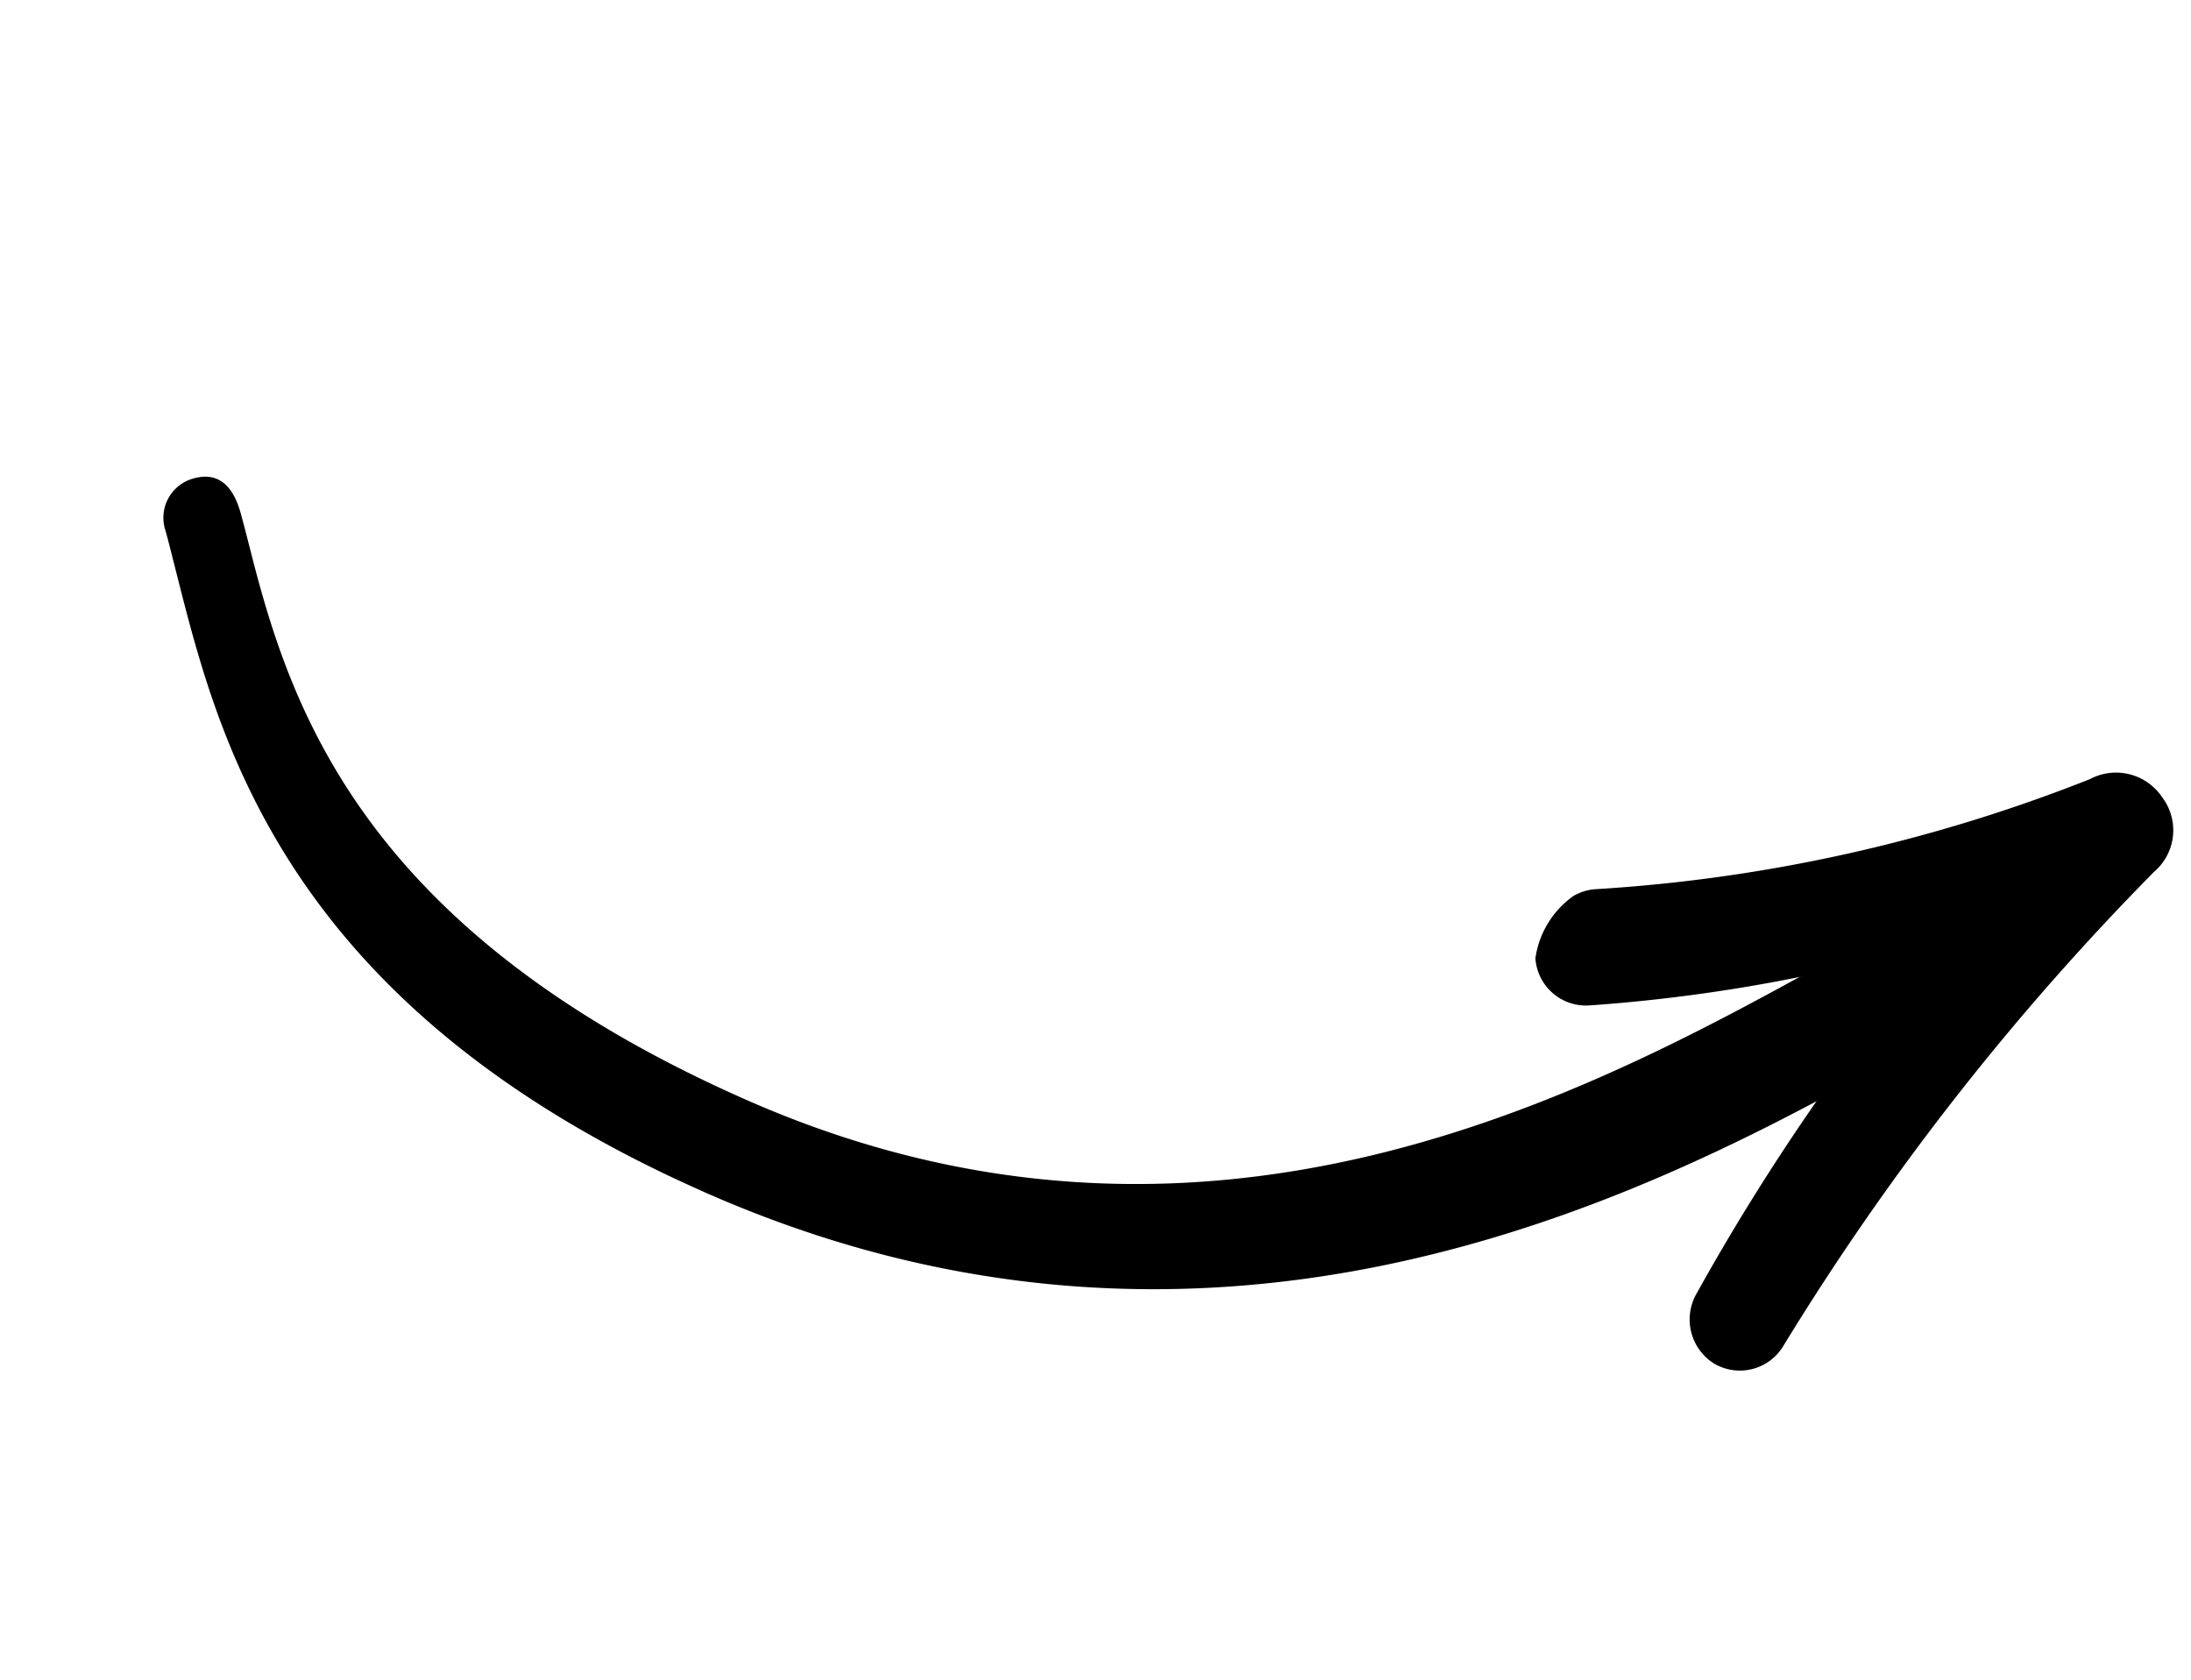
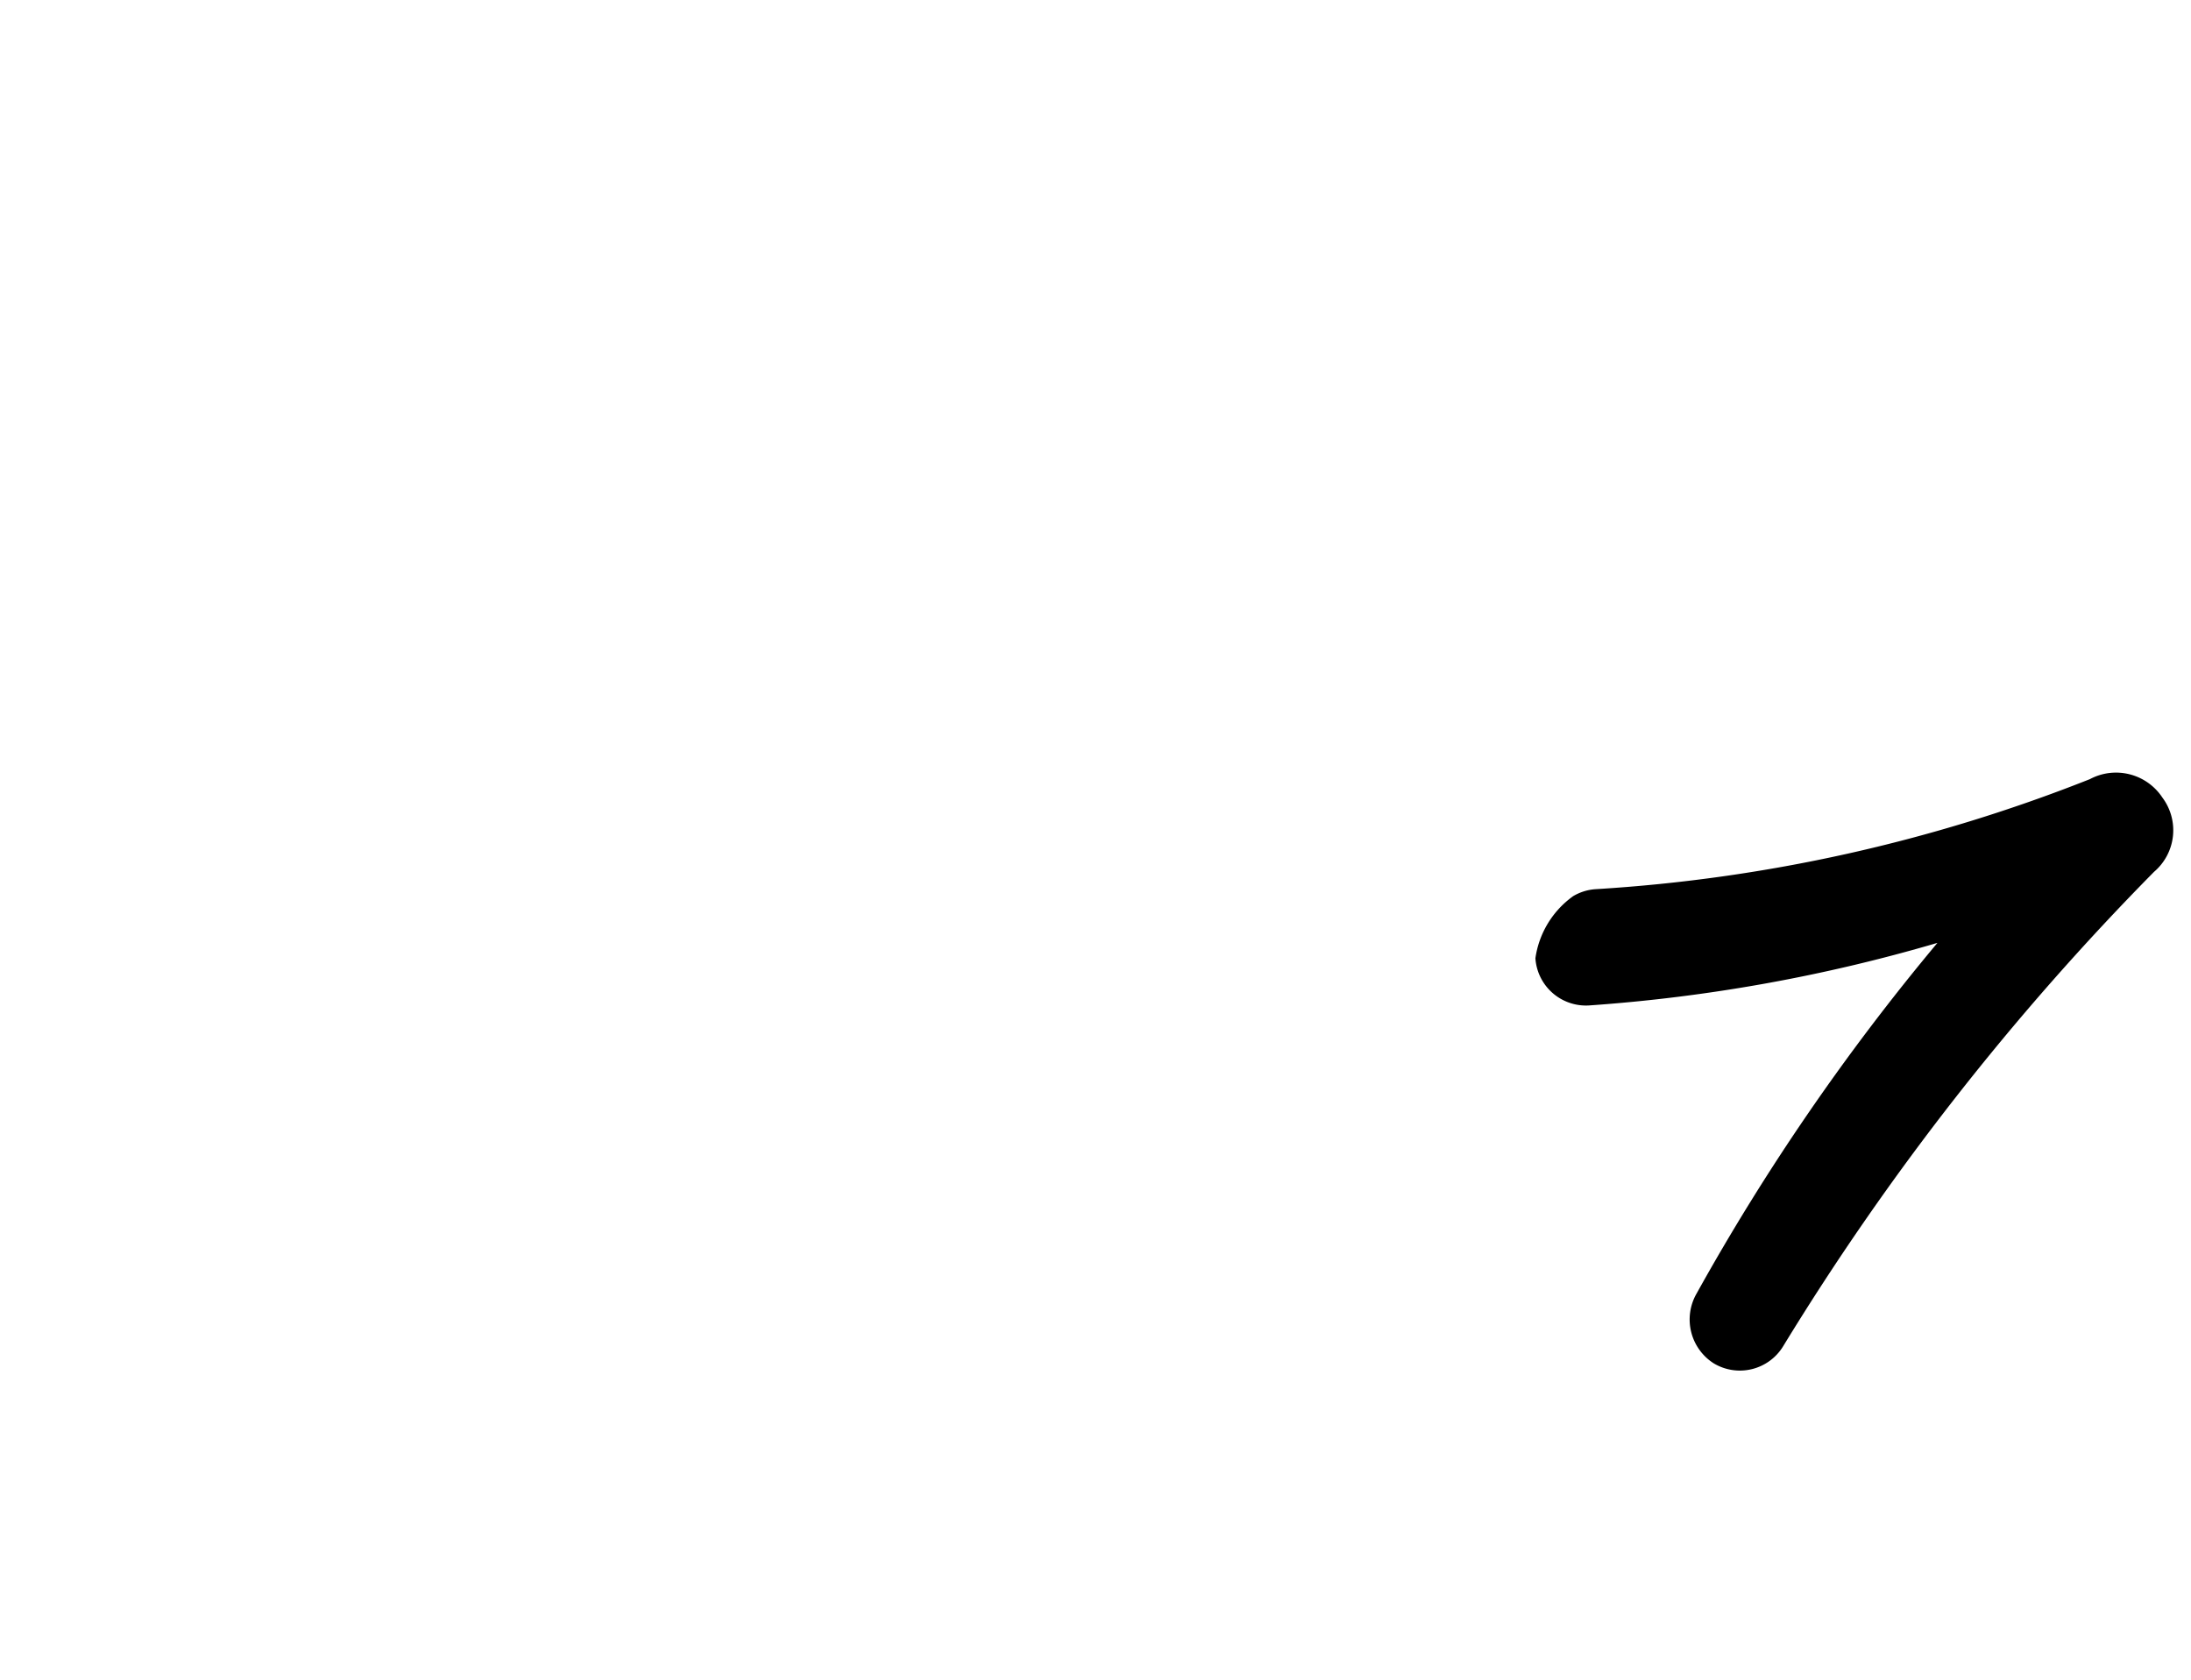
<svg xmlns="http://www.w3.org/2000/svg" fill="currentColor" viewBox="0 0 56.951 43.667">
  <path d="M40.88 23.303a2.401 2.401 0 0 0-.97 1.606 1.317 1.317 0 0 0 1.403 1.226 42.574 42.574 0 0 0 9.047-1.626 58.574 58.574 0 0 0-6.263 9.12 1.352 1.352 0 0 0 .447 1.809 1.318 1.318 0 0 0 1.808-.447 68.003 68.003 0 0 1 9.638-12.328 1.419 1.419 0 0 0 .218-1.93 1.444 1.444 0 0 0-1.885-.48 41.697 41.697 0 0 1-12.845 2.86 1.31 1.31 0 0 0-.596.187" />
-   <path d="M17.372 30.558q.475.224.972.446c13.162 5.8 24.274.166 30.277-3.138.492-.27 1.011-1.04 1.44-1.265a1.317 1.317 0 0 0-1.24-2.324c-.431.232-.901.489-1.404.766-6 3.301-16.04 8.827-28.011 3.55C9.476 24.22 7.56 18.438 6.523 14.36c-.09-.352-.175-.685-.26-.997-.19-.702-.565-1.128-1.26-.918a1.056 1.056 0 0 0-.708 1.327c.086.3.162.62.248.954 1.059 4.162 2.595 10.959 12.829 15.832" />
</svg>